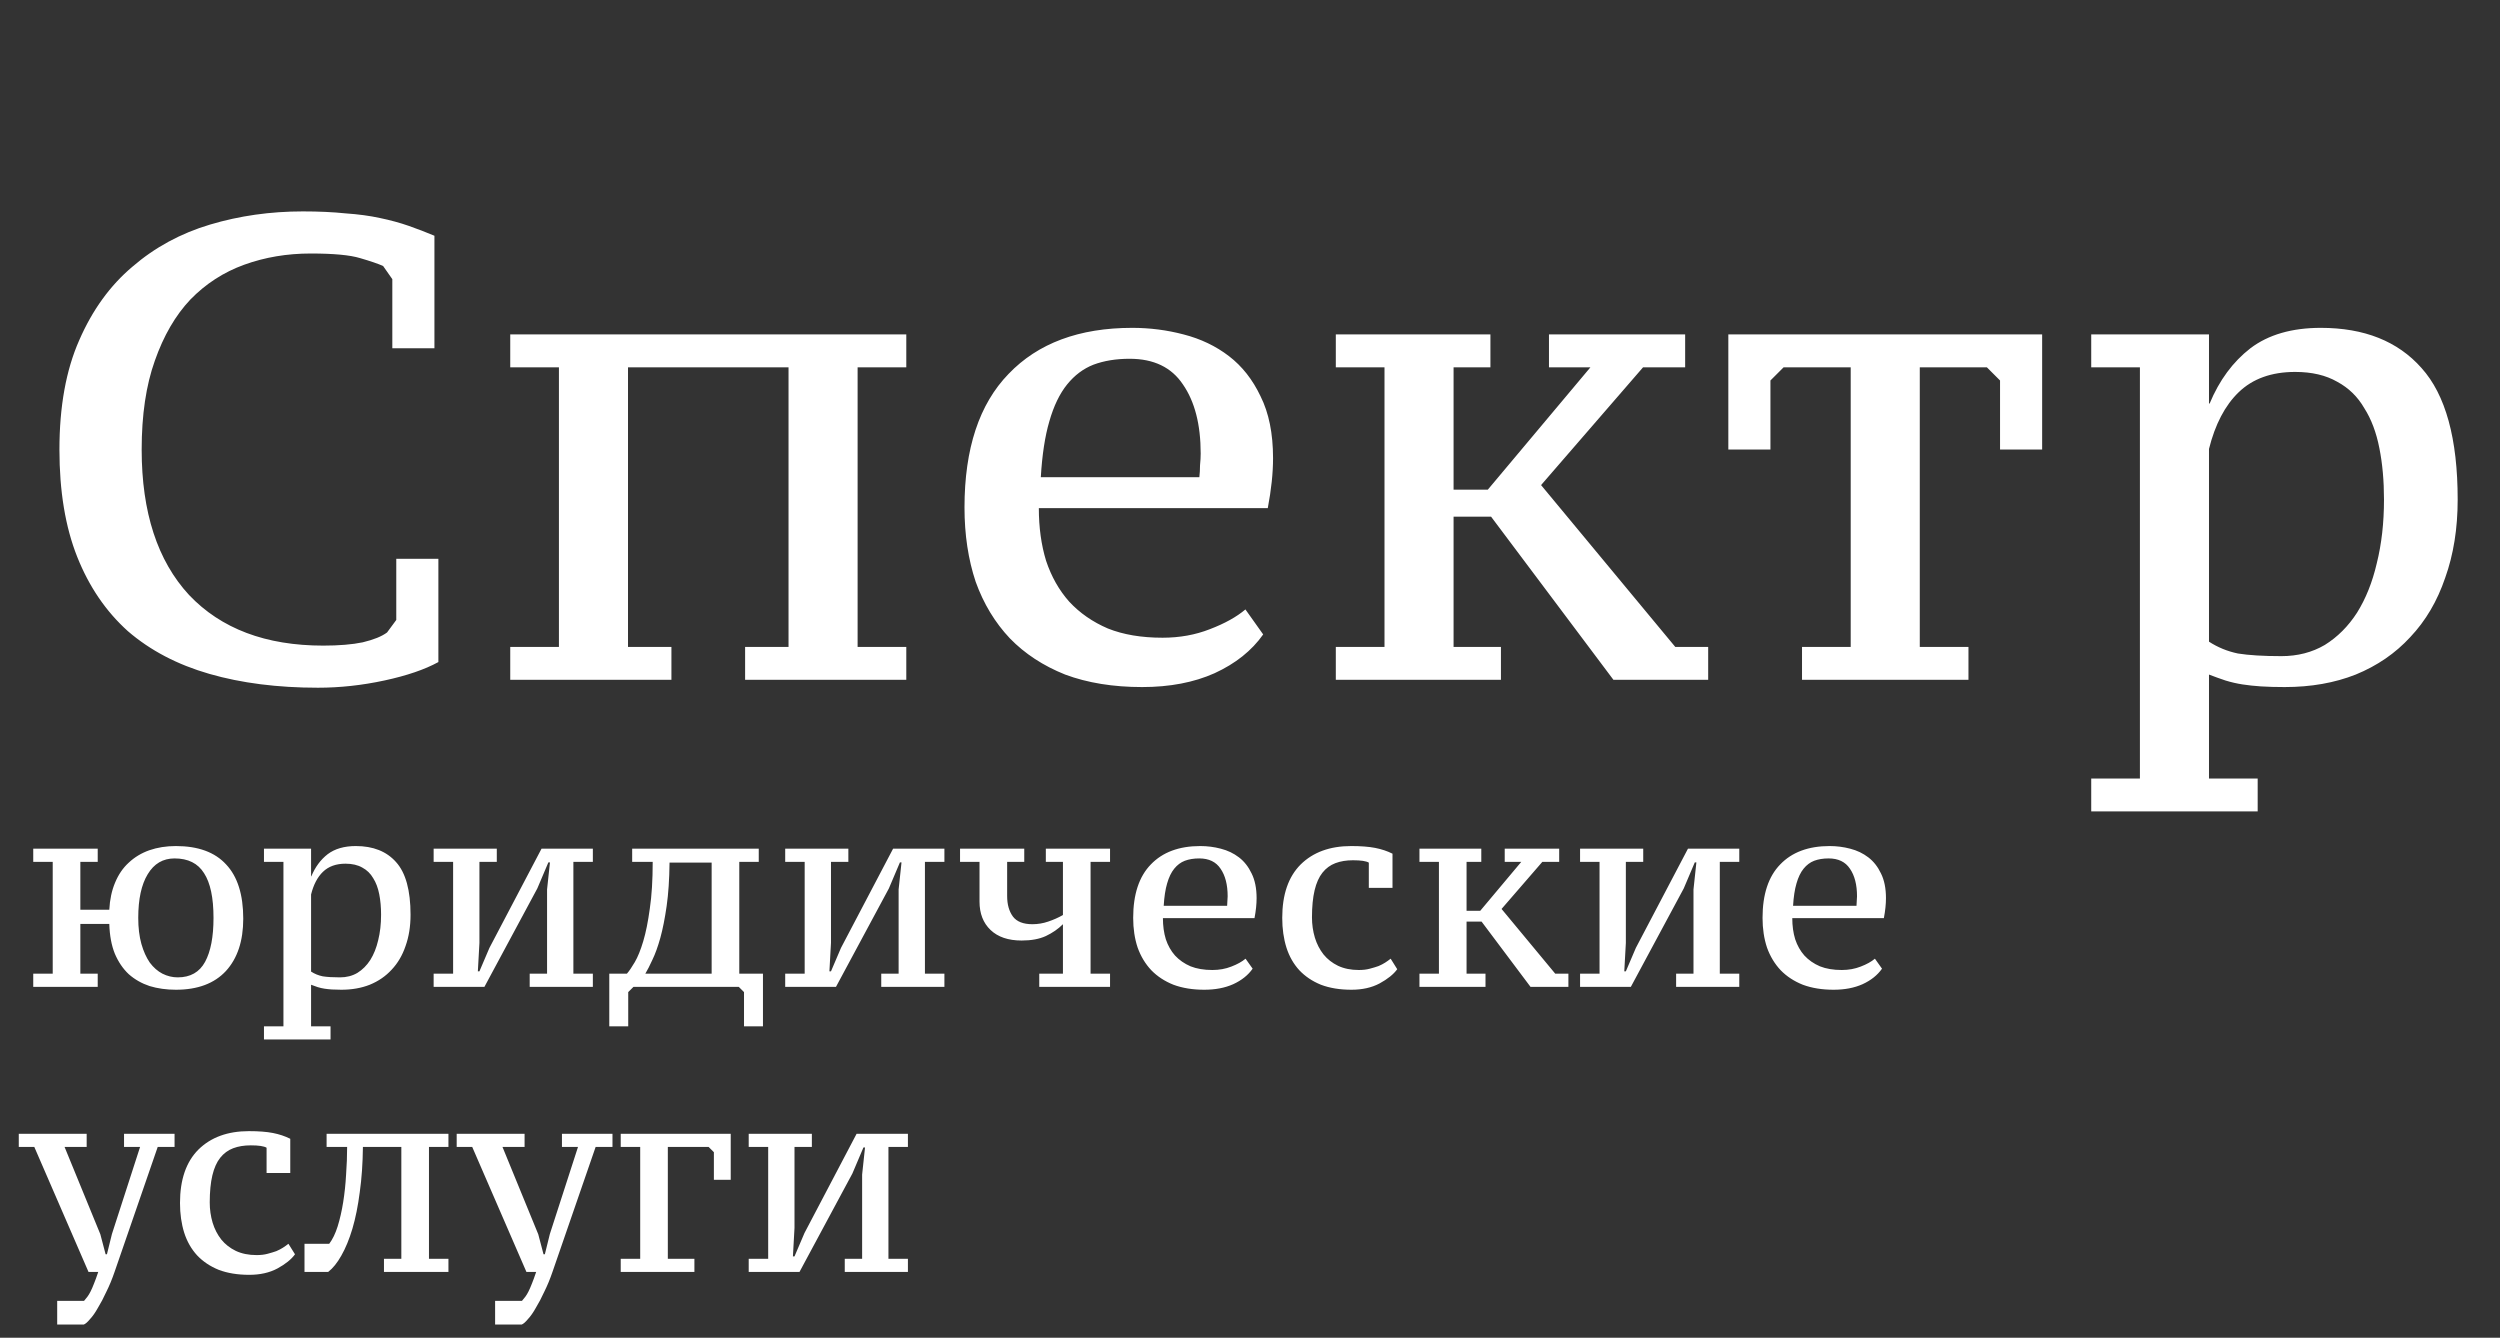
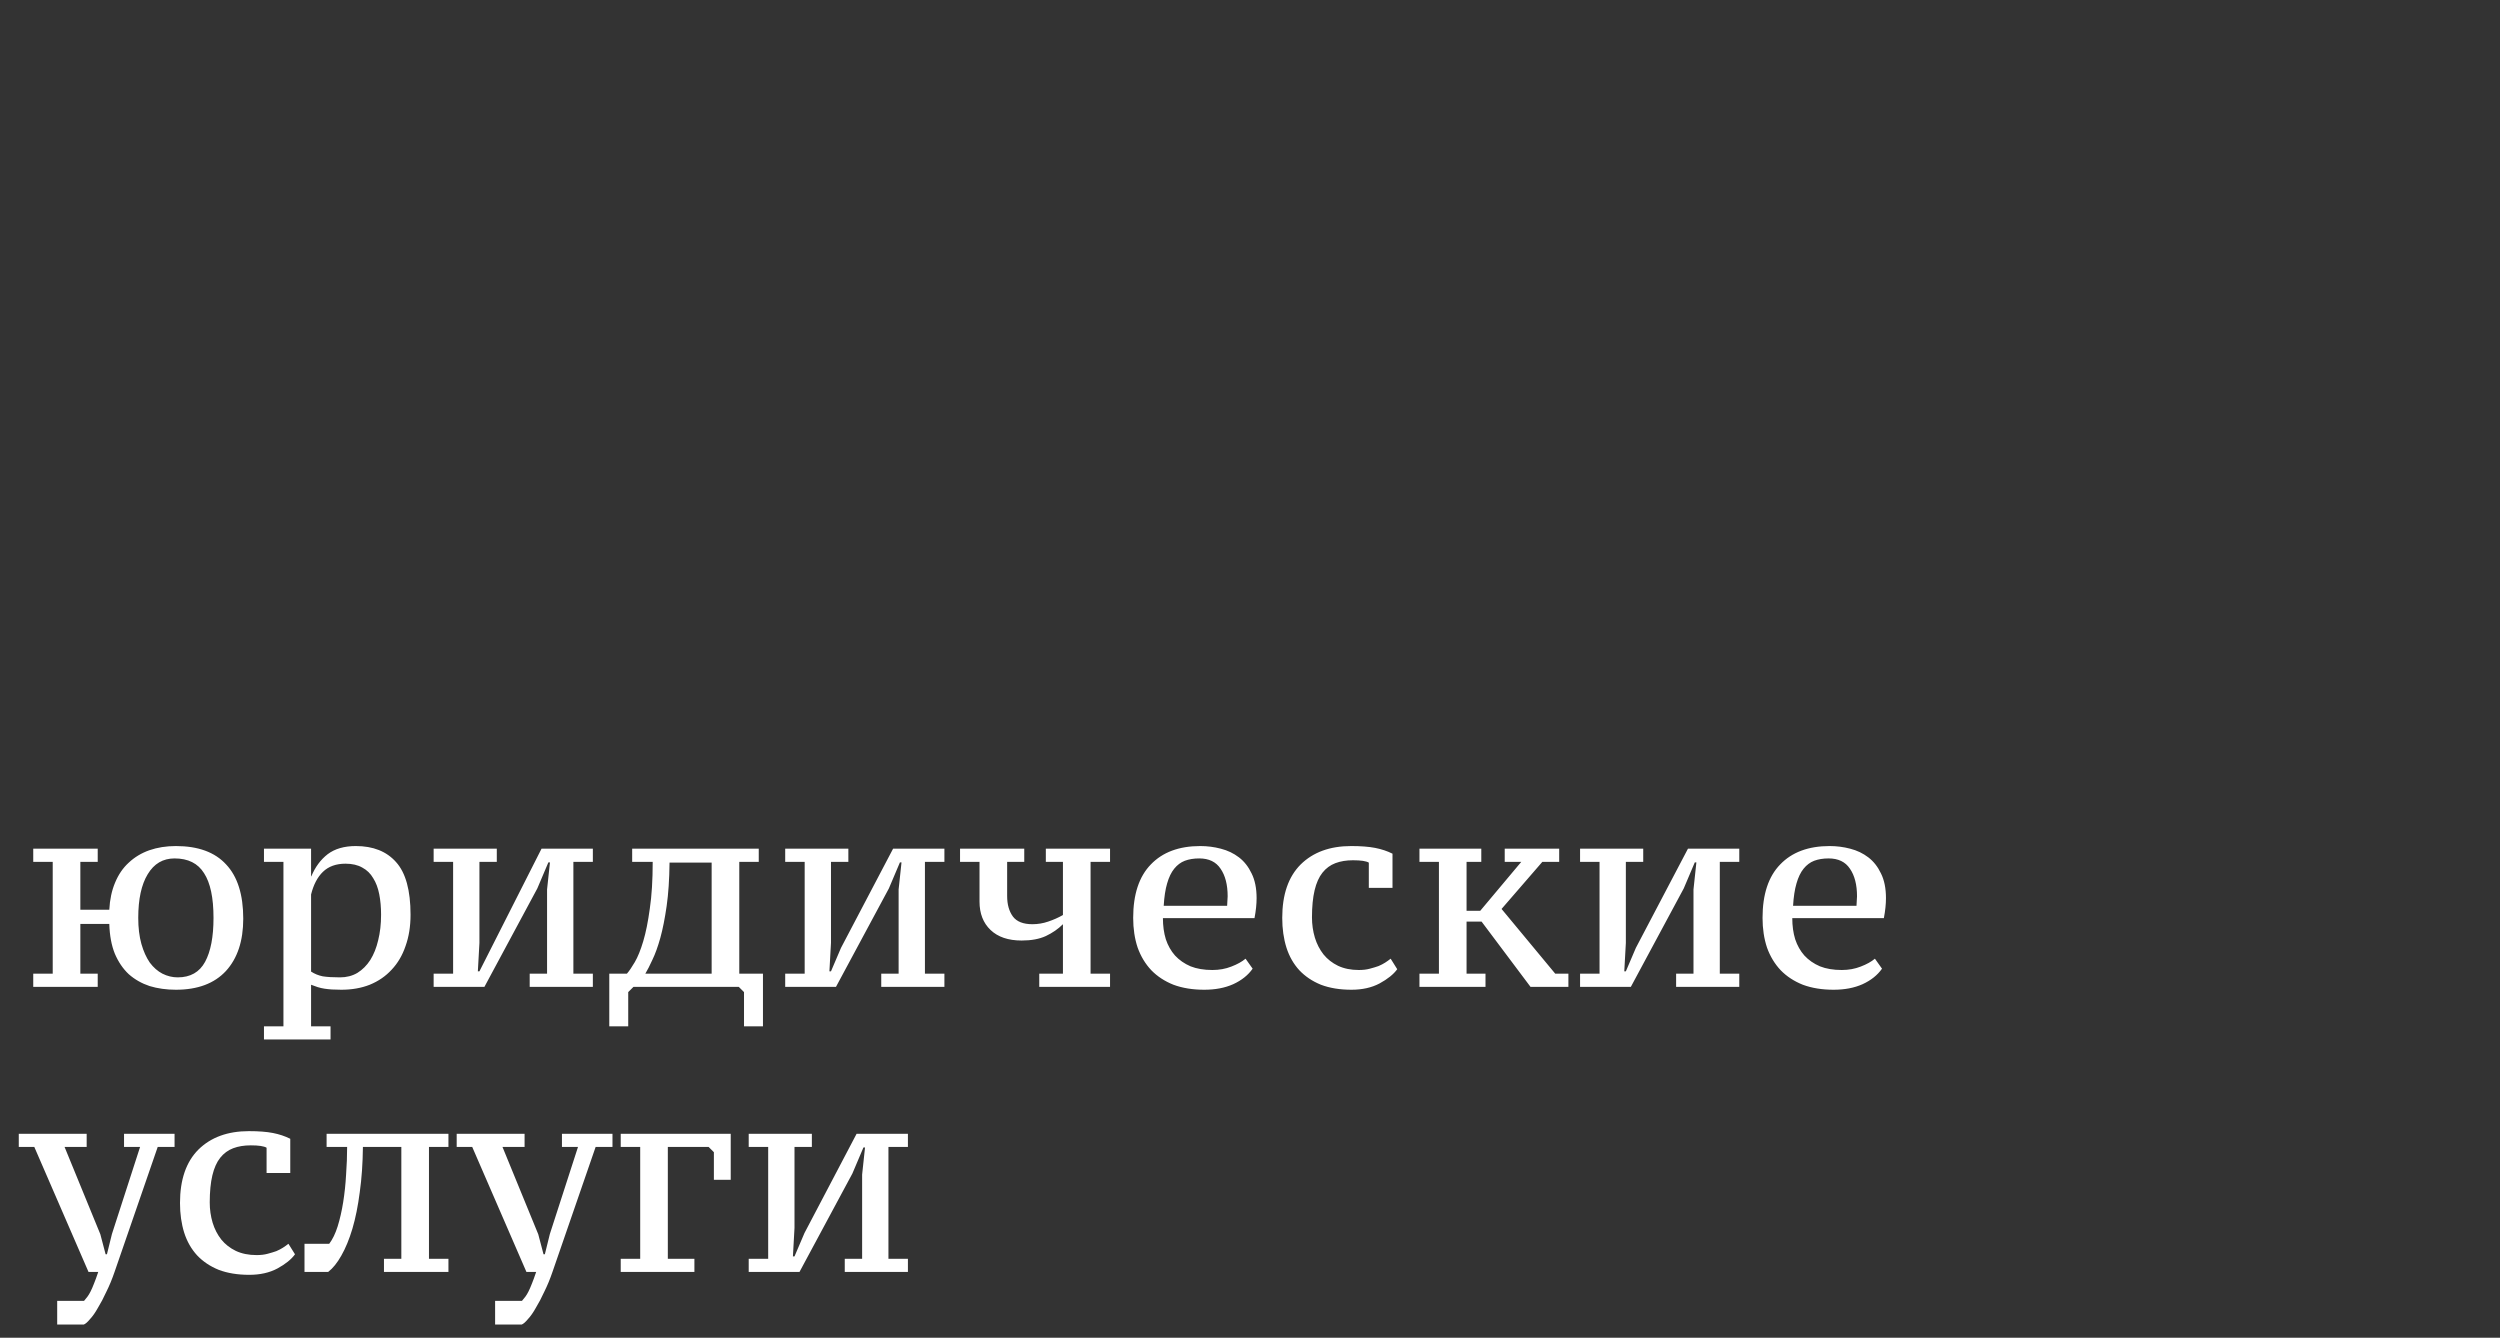
<svg xmlns="http://www.w3.org/2000/svg" width="114" height="61" viewBox="0 0 114 61" fill="none">
  <rect x="0" y="0" width="114" height="61" fill="#333333" stroke="none" />
-   <path d="M18.07 25.48H19.99V30.19C19.37 30.53 18.55 30.81 17.53 31.03C16.51 31.25 15.5 31.36 14.5 31.36C12.66 31.36 11.01 31.15 9.55 30.73C8.09 30.31 6.85 29.66 5.83 28.78C4.83 27.88 4.06 26.75 3.52 25.39C2.98 24.03 2.71 22.4 2.71 20.5C2.71 18.54 3.01 16.88 3.61 15.52C4.21 14.14 5.02 13.02 6.04 12.16C7.06 11.28 8.24 10.64 9.58 10.24C10.92 9.84 12.33 9.64 13.81 9.64C14.53 9.64 15.18 9.67 15.76 9.73C16.34 9.77 16.86 9.84 17.32 9.94C17.8 10.04 18.24 10.16 18.64 10.3C19.04 10.44 19.43 10.59 19.81 10.75V15.88H17.89V12.73L17.47 12.13C17.25 12.03 16.9 11.91 16.42 11.77C15.96 11.63 15.21 11.56 14.17 11.56C13.09 11.56 12.08 11.73 11.14 12.07C10.2 12.41 9.38 12.94 8.68 13.66C8 14.38 7.46 15.31 7.06 16.45C6.66 17.57 6.46 18.92 6.46 20.5C6.46 23.36 7.18 25.57 8.62 27.13C10.08 28.67 12.12 29.44 14.74 29.44C15.46 29.44 16.06 29.39 16.54 29.29C17.04 29.17 17.41 29.02 17.65 28.84L18.07 28.27V25.48ZM30.617 31H23.267V29.5H25.487V16.75H23.267V15.25H41.327V16.75H39.107V29.5H41.327V31H33.977V29.5H35.957V16.75H28.637V29.5H30.617V31ZM57.601 28.93C57.081 29.67 56.341 30.26 55.381 30.7C54.441 31.12 53.341 31.33 52.081 31.33C50.761 31.33 49.591 31.14 48.571 30.76C47.571 30.36 46.731 29.81 46.051 29.11C45.371 28.39 44.851 27.53 44.491 26.53C44.151 25.51 43.981 24.38 43.981 23.14C43.981 20.46 44.651 18.43 45.991 17.05C47.331 15.65 49.211 14.95 51.631 14.95C52.431 14.95 53.211 15.05 53.971 15.25C54.751 15.45 55.441 15.78 56.041 16.24C56.641 16.7 57.121 17.31 57.481 18.07C57.861 18.83 58.051 19.77 58.051 20.89C58.051 21.23 58.031 21.59 57.991 21.97C57.951 22.35 57.891 22.75 57.811 23.17H47.371C47.371 24.05 47.481 24.85 47.701 25.57C47.941 26.29 48.291 26.91 48.751 27.43C49.231 27.95 49.821 28.36 50.521 28.66C51.221 28.94 52.051 29.08 53.011 29.08C53.791 29.08 54.511 28.95 55.171 28.69C55.851 28.43 56.391 28.13 56.791 27.79L57.601 28.93ZM51.511 16.36C50.891 16.36 50.341 16.45 49.861 16.63C49.401 16.81 49.001 17.11 48.661 17.53C48.321 17.95 48.051 18.51 47.851 19.21C47.651 19.89 47.521 20.74 47.461 21.76H54.691C54.711 21.58 54.721 21.4 54.721 21.22C54.741 21.02 54.751 20.84 54.751 20.68C54.751 19.36 54.481 18.31 53.941 17.53C53.421 16.75 52.611 16.36 51.511 16.36ZM70.633 15.25H76.843V16.75H74.923L70.273 22.12L76.393 29.5H77.893V31H73.573L67.993 23.56H66.283V29.5H68.443V31H60.913V29.5H63.133V16.75H60.913V15.25H67.963V16.75H66.283V22.33H67.843L72.523 16.75H70.633V15.25ZM89.762 31H82.172V29.5H84.392V16.75H81.332L80.732 17.35V20.5H78.812V15.25H93.122V20.5H91.202V17.35L90.602 16.75H87.542V29.5H89.762V31ZM102.95 37H95.36V35.5H97.58V16.75H95.36V15.25H100.73V18.4H100.76C101.2 17.34 101.82 16.5 102.62 15.88C103.44 15.26 104.51 14.95 105.83 14.95C107.81 14.95 109.34 15.56 110.42 16.78C111.52 18 112.07 20 112.07 22.78C112.07 24.1 111.88 25.29 111.5 26.35C111.14 27.41 110.61 28.31 109.91 29.05C109.23 29.79 108.4 30.36 107.42 30.76C106.46 31.14 105.38 31.33 104.18 31.33C103.78 31.33 103.42 31.32 103.1 31.3C102.8 31.28 102.52 31.25 102.26 31.21C102 31.17 101.74 31.11 101.48 31.03C101.24 30.95 100.99 30.86 100.73 30.76V35.5H102.95V37ZM104.66 16.96C103.58 16.96 102.72 17.27 102.08 17.89C101.46 18.49 101.01 19.35 100.73 20.47V29.26C101.13 29.52 101.57 29.7 102.05 29.8C102.55 29.88 103.21 29.92 104.03 29.92C104.77 29.92 105.43 29.75 106.01 29.41C106.59 29.05 107.08 28.56 107.48 27.94C107.88 27.3 108.18 26.55 108.38 25.69C108.6 24.81 108.71 23.84 108.71 22.78C108.71 21.92 108.64 21.14 108.5 20.44C108.36 19.72 108.13 19.11 107.81 18.61C107.51 18.09 107.1 17.69 106.58 17.41C106.06 17.11 105.42 16.96 104.66 16.96Z" fill="white" />
-   <path d="M4.456 45H1.516V44.4H2.404V39.3H1.516V38.7H4.456V39.3H3.664V41.484H4.984C5.008 41.02 5.096 40.608 5.248 40.248C5.4 39.88 5.608 39.576 5.872 39.336C6.136 39.088 6.448 38.9 6.808 38.772C7.176 38.644 7.58 38.58 8.02 38.58C9.036 38.58 9.8 38.86 10.312 39.42C10.832 39.972 11.092 40.796 11.092 41.892C11.092 42.908 10.828 43.704 10.3 44.28C9.772 44.848 9.012 45.132 8.02 45.132C7.588 45.132 7.188 45.076 6.82 44.964C6.46 44.844 6.144 44.664 5.872 44.424C5.608 44.176 5.396 43.864 5.236 43.488C5.084 43.112 5 42.66 4.984 42.132H3.664V44.4H4.456V45ZM6.304 41.856C6.304 42.304 6.352 42.7 6.448 43.044C6.544 43.38 6.672 43.664 6.832 43.896C7 44.12 7.192 44.288 7.408 44.4C7.632 44.512 7.864 44.568 8.104 44.568C8.68 44.568 9.096 44.332 9.352 43.86C9.608 43.388 9.736 42.72 9.736 41.856C9.736 40.936 9.592 40.256 9.304 39.816C9.024 39.368 8.576 39.144 7.96 39.144C7.432 39.144 7.024 39.384 6.736 39.864C6.448 40.336 6.304 41 6.304 41.856ZM15.073 47.4H12.037V46.8H12.925V39.3H12.037V38.7H14.185V39.96H14.197C14.373 39.536 14.621 39.2 14.941 38.952C15.269 38.704 15.697 38.58 16.225 38.58C17.017 38.58 17.629 38.824 18.061 39.312C18.501 39.8 18.721 40.6 18.721 41.712C18.721 42.24 18.645 42.716 18.493 43.14C18.349 43.564 18.137 43.924 17.857 44.22C17.585 44.516 17.253 44.744 16.861 44.904C16.477 45.056 16.045 45.132 15.565 45.132C15.405 45.132 15.261 45.128 15.133 45.12C15.013 45.112 14.901 45.1 14.797 45.084C14.693 45.068 14.589 45.044 14.485 45.012C14.389 44.98 14.289 44.944 14.185 44.904V46.8H15.073V47.4ZM15.757 39.384C15.325 39.384 14.981 39.508 14.725 39.756C14.477 39.996 14.297 40.34 14.185 40.788V44.304C14.345 44.408 14.521 44.48 14.713 44.52C14.913 44.552 15.177 44.568 15.505 44.568C15.801 44.568 16.065 44.5 16.297 44.364C16.529 44.22 16.725 44.024 16.885 43.776C17.045 43.52 17.165 43.22 17.245 42.876C17.333 42.524 17.377 42.136 17.377 41.712C17.377 41.368 17.349 41.056 17.293 40.776C17.237 40.488 17.145 40.244 17.017 40.044C16.897 39.836 16.733 39.676 16.525 39.564C16.317 39.444 16.061 39.384 15.757 39.384ZM19.774 38.7H22.654V39.3H21.862V42.996L21.79 44.292H21.862L22.318 43.224L24.694 38.7H27.034V39.3H26.146V44.4H27.034V45H24.154V44.4H24.946V40.56L25.078 39.324H25.006L24.502 40.512L22.09 45H19.774V44.4H20.662V39.3H19.774V38.7ZM28.887 45L28.647 45.24V46.8H27.783V44.4H28.587C28.691 44.28 28.811 44.104 28.947 43.872C29.083 43.64 29.211 43.324 29.331 42.924C29.451 42.524 29.551 42.028 29.631 41.436C29.719 40.844 29.763 40.132 29.763 39.3H28.827V38.7H34.599V39.3H33.711V44.4H34.791V46.8H33.927V45.24L33.687 45H28.887ZM30.531 39.336C30.523 40.096 30.479 40.756 30.399 41.316C30.319 41.876 30.223 42.36 30.111 42.768C29.999 43.168 29.879 43.5 29.751 43.764C29.631 44.028 29.523 44.24 29.427 44.4H32.451V39.336H30.531ZM35.805 38.7H38.685V39.3H37.893V42.996L37.821 44.292H37.893L38.349 43.224L40.725 38.7H43.065V39.3H42.177V44.4H43.065V45H40.185V44.4H40.977V40.56L41.109 39.324H41.037L40.533 40.512L38.121 45H35.805V44.4H36.693V39.3H35.805V38.7ZM43.778 38.7H46.706V39.3H45.926V40.86C45.926 41.244 46.014 41.556 46.19 41.796C46.366 42.028 46.662 42.144 47.078 42.144C47.326 42.144 47.566 42.104 47.798 42.024C48.038 41.944 48.262 41.844 48.47 41.724V39.3H47.69V38.7H50.618V39.3H49.73V44.4H50.618V45H47.39V44.4H48.47V42.144C48.254 42.36 47.994 42.54 47.69 42.684C47.394 42.82 47.026 42.888 46.586 42.888C45.978 42.888 45.506 42.728 45.17 42.408C44.834 42.088 44.666 41.656 44.666 41.112V39.3H43.778V38.7ZM57.121 44.172C56.913 44.468 56.617 44.704 56.233 44.88C55.857 45.048 55.417 45.132 54.913 45.132C54.385 45.132 53.917 45.056 53.509 44.904C53.109 44.744 52.773 44.524 52.501 44.244C52.229 43.956 52.021 43.612 51.877 43.212C51.741 42.804 51.673 42.352 51.673 41.856C51.673 40.784 51.941 39.972 52.477 39.42C53.013 38.86 53.765 38.58 54.733 38.58C55.053 38.58 55.365 38.62 55.669 38.7C55.981 38.78 56.257 38.912 56.497 39.096C56.737 39.28 56.929 39.524 57.073 39.828C57.225 40.132 57.301 40.508 57.301 40.956C57.301 41.092 57.293 41.236 57.277 41.388C57.261 41.54 57.237 41.7 57.205 41.868H53.029C53.029 42.22 53.073 42.54 53.161 42.828C53.257 43.116 53.397 43.364 53.581 43.572C53.773 43.78 54.009 43.944 54.289 44.064C54.569 44.176 54.901 44.232 55.285 44.232C55.597 44.232 55.885 44.18 56.149 44.076C56.421 43.972 56.637 43.852 56.797 43.716L57.121 44.172ZM54.685 39.144C54.437 39.144 54.217 39.18 54.025 39.252C53.841 39.324 53.681 39.444 53.545 39.612C53.409 39.78 53.301 40.004 53.221 40.284C53.141 40.556 53.089 40.896 53.065 41.304H55.957C55.965 41.232 55.969 41.16 55.969 41.088C55.977 41.008 55.981 40.936 55.981 40.872C55.981 40.344 55.873 39.924 55.657 39.612C55.449 39.3 55.125 39.144 54.685 39.144ZM63.714 44.196C63.546 44.428 63.278 44.644 62.91 44.844C62.55 45.036 62.122 45.132 61.626 45.132C61.098 45.132 60.634 45.056 60.234 44.904C59.842 44.744 59.514 44.524 59.25 44.244C58.986 43.956 58.79 43.612 58.662 43.212C58.534 42.804 58.47 42.352 58.47 41.856C58.47 40.792 58.75 39.98 59.31 39.42C59.878 38.86 60.646 38.58 61.614 38.58C62.054 38.58 62.418 38.608 62.706 38.664C62.994 38.72 63.258 38.808 63.498 38.928V40.488H62.418V39.336C62.298 39.264 62.058 39.228 61.698 39.228C61.394 39.228 61.126 39.272 60.894 39.36C60.662 39.448 60.466 39.592 60.306 39.792C60.146 39.992 60.026 40.26 59.946 40.596C59.866 40.932 59.826 41.344 59.826 41.832C59.826 42.152 59.87 42.46 59.958 42.756C60.046 43.044 60.178 43.3 60.354 43.524C60.53 43.74 60.75 43.912 61.014 44.04C61.286 44.168 61.602 44.232 61.962 44.232C62.154 44.232 62.322 44.212 62.466 44.172C62.618 44.132 62.75 44.092 62.862 44.052C62.974 44.004 63.074 43.952 63.162 43.896C63.25 43.84 63.334 43.78 63.414 43.716L63.714 44.196ZM68.615 38.7H71.099V39.3H70.331L68.471 41.448L70.919 44.4H71.519V45H69.791L67.559 42.024H66.875V44.4H67.739V45H64.727V44.4H65.615V39.3H64.727V38.7H67.547V39.3H66.875V41.532H67.499L69.371 39.3H68.615V38.7ZM72.051 38.7H74.931V39.3H74.139V42.996L74.067 44.292H74.139L74.595 43.224L76.971 38.7H79.311V39.3H78.423V44.4H79.311V45H76.431V44.4H77.223V40.56L77.355 39.324H77.283L76.779 40.512L74.367 45H72.051V44.4H72.939V39.3H72.051V38.7ZM85.82 44.172C85.612 44.468 85.316 44.704 84.932 44.88C84.556 45.048 84.116 45.132 83.612 45.132C83.084 45.132 82.616 45.056 82.208 44.904C81.808 44.744 81.472 44.524 81.2 44.244C80.928 43.956 80.72 43.612 80.576 43.212C80.44 42.804 80.372 42.352 80.372 41.856C80.372 40.784 80.64 39.972 81.176 39.42C81.712 38.86 82.464 38.58 83.432 38.58C83.752 38.58 84.064 38.62 84.368 38.7C84.68 38.78 84.956 38.912 85.196 39.096C85.436 39.28 85.628 39.524 85.772 39.828C85.924 40.132 86 40.508 86 40.956C86 41.092 85.992 41.236 85.976 41.388C85.96 41.54 85.936 41.7 85.904 41.868H81.728C81.728 42.22 81.772 42.54 81.86 42.828C81.956 43.116 82.096 43.364 82.28 43.572C82.472 43.78 82.708 43.944 82.988 44.064C83.268 44.176 83.6 44.232 83.984 44.232C84.296 44.232 84.584 44.18 84.848 44.076C85.12 43.972 85.336 43.852 85.496 43.716L85.82 44.172ZM83.384 39.144C83.136 39.144 82.916 39.18 82.724 39.252C82.54 39.324 82.38 39.444 82.244 39.612C82.108 39.78 82 40.004 81.92 40.284C81.84 40.556 81.788 40.896 81.764 41.304H84.656C84.664 41.232 84.668 41.16 84.668 41.088C84.676 41.008 84.68 40.936 84.68 40.872C84.68 40.344 84.572 39.924 84.356 39.612C84.148 39.3 83.824 39.144 83.384 39.144ZM1.564 52.3H0.856V51.7H3.952V52.3H2.944L4.576 56.284L4.816 57.196H4.876L5.104 56.272L6.388 52.3H5.656V51.7H7.96V52.3H7.192L5.224 58C5.112 58.328 4.988 58.628 4.852 58.9C4.724 59.18 4.596 59.424 4.468 59.632C4.348 59.848 4.228 60.02 4.108 60.148C3.996 60.284 3.9 60.368 3.82 60.4H2.608V59.32H3.832C3.888 59.256 3.94 59.192 3.988 59.128C4.036 59.064 4.084 58.984 4.132 58.888C4.18 58.792 4.232 58.672 4.288 58.528C4.344 58.392 4.408 58.216 4.48 58H4.036L1.564 52.3ZM13.452 57.196C13.284 57.428 13.016 57.644 12.648 57.844C12.288 58.036 11.86 58.132 11.364 58.132C10.836 58.132 10.372 58.056 9.972 57.904C9.58 57.744 9.252 57.524 8.988 57.244C8.724 56.956 8.528 56.612 8.4 56.212C8.272 55.804 8.208 55.352 8.208 54.856C8.208 53.792 8.488 52.98 9.048 52.42C9.616 51.86 10.384 51.58 11.352 51.58C11.792 51.58 12.156 51.608 12.444 51.664C12.732 51.72 12.996 51.808 13.236 51.928V53.488H12.156V52.336C12.036 52.264 11.796 52.228 11.436 52.228C11.132 52.228 10.864 52.272 10.632 52.36C10.4 52.448 10.204 52.592 10.044 52.792C9.884 52.992 9.764 53.26 9.684 53.596C9.604 53.932 9.564 54.344 9.564 54.832C9.564 55.152 9.608 55.46 9.696 55.756C9.784 56.044 9.916 56.3 10.092 56.524C10.268 56.74 10.488 56.912 10.752 57.04C11.024 57.168 11.34 57.232 11.7 57.232C11.892 57.232 12.06 57.212 12.204 57.172C12.356 57.132 12.488 57.092 12.6 57.052C12.712 57.004 12.812 56.952 12.9 56.896C12.988 56.84 13.072 56.78 13.152 56.716L13.452 57.196ZM15.013 56.716C15.165 56.516 15.293 56.252 15.397 55.924C15.501 55.588 15.585 55.22 15.649 54.82C15.713 54.42 15.757 54.004 15.781 53.572C15.813 53.132 15.829 52.708 15.829 52.3H14.893V51.7H20.449V52.3H19.561V57.4H20.449V58H17.509V57.4H18.301V52.3H16.549C16.541 53.052 16.493 53.74 16.405 54.364C16.325 54.988 16.213 55.544 16.069 56.032C15.925 56.512 15.757 56.92 15.565 57.256C15.381 57.584 15.181 57.832 14.965 58H13.885V56.716H15.013ZM21.533 52.3H20.825V51.7H23.921V52.3H22.913L24.545 56.284L24.785 57.196H24.845L25.073 56.272L26.357 52.3H25.625V51.7H27.929V52.3H27.161L25.193 58C25.081 58.328 24.957 58.628 24.821 58.9C24.693 59.18 24.565 59.424 24.437 59.632C24.317 59.848 24.197 60.02 24.077 60.148C23.965 60.284 23.869 60.368 23.789 60.4H22.577V59.32H23.801C23.857 59.256 23.909 59.192 23.957 59.128C24.005 59.064 24.053 58.984 24.101 58.888C24.149 58.792 24.201 58.672 24.257 58.528C24.313 58.392 24.377 58.216 24.449 58H24.005L21.533 52.3ZM33.321 51.7V53.8H32.553V52.54L32.313 52.3H30.453V57.4H31.665V58H28.305V57.4H29.193V52.3H28.305V51.7H33.321ZM34.141 51.7H37.021V52.3H36.229V55.996L36.157 57.292H36.229L36.685 56.224L39.061 51.7H41.401V52.3H40.513V57.4H41.401V58H38.521V57.4H39.313V53.56L39.445 52.324H39.373L38.869 53.512L36.457 58H34.141V57.4H35.029V52.3H34.141V51.7Z" fill="white" />
+   <path d="M4.456 45H1.516V44.4H2.404V39.3H1.516V38.7H4.456V39.3H3.664V41.484H4.984C5.008 41.02 5.096 40.608 5.248 40.248C5.4 39.88 5.608 39.576 5.872 39.336C6.136 39.088 6.448 38.9 6.808 38.772C7.176 38.644 7.58 38.58 8.02 38.58C9.036 38.58 9.8 38.86 10.312 39.42C10.832 39.972 11.092 40.796 11.092 41.892C11.092 42.908 10.828 43.704 10.3 44.28C9.772 44.848 9.012 45.132 8.02 45.132C7.588 45.132 7.188 45.076 6.82 44.964C6.46 44.844 6.144 44.664 5.872 44.424C5.608 44.176 5.396 43.864 5.236 43.488C5.084 43.112 5 42.66 4.984 42.132H3.664V44.4H4.456V45ZM6.304 41.856C6.304 42.304 6.352 42.7 6.448 43.044C6.544 43.38 6.672 43.664 6.832 43.896C7 44.12 7.192 44.288 7.408 44.4C7.632 44.512 7.864 44.568 8.104 44.568C8.68 44.568 9.096 44.332 9.352 43.86C9.608 43.388 9.736 42.72 9.736 41.856C9.736 40.936 9.592 40.256 9.304 39.816C9.024 39.368 8.576 39.144 7.96 39.144C7.432 39.144 7.024 39.384 6.736 39.864C6.448 40.336 6.304 41 6.304 41.856ZM15.073 47.4H12.037V46.8H12.925V39.3H12.037V38.7H14.185V39.96H14.197C14.373 39.536 14.621 39.2 14.941 38.952C15.269 38.704 15.697 38.58 16.225 38.58C17.017 38.58 17.629 38.824 18.061 39.312C18.501 39.8 18.721 40.6 18.721 41.712C18.721 42.24 18.645 42.716 18.493 43.14C18.349 43.564 18.137 43.924 17.857 44.22C17.585 44.516 17.253 44.744 16.861 44.904C16.477 45.056 16.045 45.132 15.565 45.132C15.405 45.132 15.261 45.128 15.133 45.12C15.013 45.112 14.901 45.1 14.797 45.084C14.693 45.068 14.589 45.044 14.485 45.012C14.389 44.98 14.289 44.944 14.185 44.904V46.8H15.073V47.4ZM15.757 39.384C15.325 39.384 14.981 39.508 14.725 39.756C14.477 39.996 14.297 40.34 14.185 40.788V44.304C14.345 44.408 14.521 44.48 14.713 44.52C14.913 44.552 15.177 44.568 15.505 44.568C15.801 44.568 16.065 44.5 16.297 44.364C16.529 44.22 16.725 44.024 16.885 43.776C17.045 43.52 17.165 43.22 17.245 42.876C17.333 42.524 17.377 42.136 17.377 41.712C17.377 41.368 17.349 41.056 17.293 40.776C17.237 40.488 17.145 40.244 17.017 40.044C16.897 39.836 16.733 39.676 16.525 39.564C16.317 39.444 16.061 39.384 15.757 39.384ZM19.774 38.7H22.654V39.3H21.862V42.996L21.79 44.292H21.862L24.694 38.7H27.034V39.3H26.146V44.4H27.034V45H24.154V44.4H24.946V40.56L25.078 39.324H25.006L24.502 40.512L22.09 45H19.774V44.4H20.662V39.3H19.774V38.7ZM28.887 45L28.647 45.24V46.8H27.783V44.4H28.587C28.691 44.28 28.811 44.104 28.947 43.872C29.083 43.64 29.211 43.324 29.331 42.924C29.451 42.524 29.551 42.028 29.631 41.436C29.719 40.844 29.763 40.132 29.763 39.3H28.827V38.7H34.599V39.3H33.711V44.4H34.791V46.8H33.927V45.24L33.687 45H28.887ZM30.531 39.336C30.523 40.096 30.479 40.756 30.399 41.316C30.319 41.876 30.223 42.36 30.111 42.768C29.999 43.168 29.879 43.5 29.751 43.764C29.631 44.028 29.523 44.24 29.427 44.4H32.451V39.336H30.531ZM35.805 38.7H38.685V39.3H37.893V42.996L37.821 44.292H37.893L38.349 43.224L40.725 38.7H43.065V39.3H42.177V44.4H43.065V45H40.185V44.4H40.977V40.56L41.109 39.324H41.037L40.533 40.512L38.121 45H35.805V44.4H36.693V39.3H35.805V38.7ZM43.778 38.7H46.706V39.3H45.926V40.86C45.926 41.244 46.014 41.556 46.19 41.796C46.366 42.028 46.662 42.144 47.078 42.144C47.326 42.144 47.566 42.104 47.798 42.024C48.038 41.944 48.262 41.844 48.47 41.724V39.3H47.69V38.7H50.618V39.3H49.73V44.4H50.618V45H47.39V44.4H48.47V42.144C48.254 42.36 47.994 42.54 47.69 42.684C47.394 42.82 47.026 42.888 46.586 42.888C45.978 42.888 45.506 42.728 45.17 42.408C44.834 42.088 44.666 41.656 44.666 41.112V39.3H43.778V38.7ZM57.121 44.172C56.913 44.468 56.617 44.704 56.233 44.88C55.857 45.048 55.417 45.132 54.913 45.132C54.385 45.132 53.917 45.056 53.509 44.904C53.109 44.744 52.773 44.524 52.501 44.244C52.229 43.956 52.021 43.612 51.877 43.212C51.741 42.804 51.673 42.352 51.673 41.856C51.673 40.784 51.941 39.972 52.477 39.42C53.013 38.86 53.765 38.58 54.733 38.58C55.053 38.58 55.365 38.62 55.669 38.7C55.981 38.78 56.257 38.912 56.497 39.096C56.737 39.28 56.929 39.524 57.073 39.828C57.225 40.132 57.301 40.508 57.301 40.956C57.301 41.092 57.293 41.236 57.277 41.388C57.261 41.54 57.237 41.7 57.205 41.868H53.029C53.029 42.22 53.073 42.54 53.161 42.828C53.257 43.116 53.397 43.364 53.581 43.572C53.773 43.78 54.009 43.944 54.289 44.064C54.569 44.176 54.901 44.232 55.285 44.232C55.597 44.232 55.885 44.18 56.149 44.076C56.421 43.972 56.637 43.852 56.797 43.716L57.121 44.172ZM54.685 39.144C54.437 39.144 54.217 39.18 54.025 39.252C53.841 39.324 53.681 39.444 53.545 39.612C53.409 39.78 53.301 40.004 53.221 40.284C53.141 40.556 53.089 40.896 53.065 41.304H55.957C55.965 41.232 55.969 41.16 55.969 41.088C55.977 41.008 55.981 40.936 55.981 40.872C55.981 40.344 55.873 39.924 55.657 39.612C55.449 39.3 55.125 39.144 54.685 39.144ZM63.714 44.196C63.546 44.428 63.278 44.644 62.91 44.844C62.55 45.036 62.122 45.132 61.626 45.132C61.098 45.132 60.634 45.056 60.234 44.904C59.842 44.744 59.514 44.524 59.25 44.244C58.986 43.956 58.79 43.612 58.662 43.212C58.534 42.804 58.47 42.352 58.47 41.856C58.47 40.792 58.75 39.98 59.31 39.42C59.878 38.86 60.646 38.58 61.614 38.58C62.054 38.58 62.418 38.608 62.706 38.664C62.994 38.72 63.258 38.808 63.498 38.928V40.488H62.418V39.336C62.298 39.264 62.058 39.228 61.698 39.228C61.394 39.228 61.126 39.272 60.894 39.36C60.662 39.448 60.466 39.592 60.306 39.792C60.146 39.992 60.026 40.26 59.946 40.596C59.866 40.932 59.826 41.344 59.826 41.832C59.826 42.152 59.87 42.46 59.958 42.756C60.046 43.044 60.178 43.3 60.354 43.524C60.53 43.74 60.75 43.912 61.014 44.04C61.286 44.168 61.602 44.232 61.962 44.232C62.154 44.232 62.322 44.212 62.466 44.172C62.618 44.132 62.75 44.092 62.862 44.052C62.974 44.004 63.074 43.952 63.162 43.896C63.25 43.84 63.334 43.78 63.414 43.716L63.714 44.196ZM68.615 38.7H71.099V39.3H70.331L68.471 41.448L70.919 44.4H71.519V45H69.791L67.559 42.024H66.875V44.4H67.739V45H64.727V44.4H65.615V39.3H64.727V38.7H67.547V39.3H66.875V41.532H67.499L69.371 39.3H68.615V38.7ZM72.051 38.7H74.931V39.3H74.139V42.996L74.067 44.292H74.139L74.595 43.224L76.971 38.7H79.311V39.3H78.423V44.4H79.311V45H76.431V44.4H77.223V40.56L77.355 39.324H77.283L76.779 40.512L74.367 45H72.051V44.4H72.939V39.3H72.051V38.7ZM85.82 44.172C85.612 44.468 85.316 44.704 84.932 44.88C84.556 45.048 84.116 45.132 83.612 45.132C83.084 45.132 82.616 45.056 82.208 44.904C81.808 44.744 81.472 44.524 81.2 44.244C80.928 43.956 80.72 43.612 80.576 43.212C80.44 42.804 80.372 42.352 80.372 41.856C80.372 40.784 80.64 39.972 81.176 39.42C81.712 38.86 82.464 38.58 83.432 38.58C83.752 38.58 84.064 38.62 84.368 38.7C84.68 38.78 84.956 38.912 85.196 39.096C85.436 39.28 85.628 39.524 85.772 39.828C85.924 40.132 86 40.508 86 40.956C86 41.092 85.992 41.236 85.976 41.388C85.96 41.54 85.936 41.7 85.904 41.868H81.728C81.728 42.22 81.772 42.54 81.86 42.828C81.956 43.116 82.096 43.364 82.28 43.572C82.472 43.78 82.708 43.944 82.988 44.064C83.268 44.176 83.6 44.232 83.984 44.232C84.296 44.232 84.584 44.18 84.848 44.076C85.12 43.972 85.336 43.852 85.496 43.716L85.82 44.172ZM83.384 39.144C83.136 39.144 82.916 39.18 82.724 39.252C82.54 39.324 82.38 39.444 82.244 39.612C82.108 39.78 82 40.004 81.92 40.284C81.84 40.556 81.788 40.896 81.764 41.304H84.656C84.664 41.232 84.668 41.16 84.668 41.088C84.676 41.008 84.68 40.936 84.68 40.872C84.68 40.344 84.572 39.924 84.356 39.612C84.148 39.3 83.824 39.144 83.384 39.144ZM1.564 52.3H0.856V51.7H3.952V52.3H2.944L4.576 56.284L4.816 57.196H4.876L5.104 56.272L6.388 52.3H5.656V51.7H7.96V52.3H7.192L5.224 58C5.112 58.328 4.988 58.628 4.852 58.9C4.724 59.18 4.596 59.424 4.468 59.632C4.348 59.848 4.228 60.02 4.108 60.148C3.996 60.284 3.9 60.368 3.82 60.4H2.608V59.32H3.832C3.888 59.256 3.94 59.192 3.988 59.128C4.036 59.064 4.084 58.984 4.132 58.888C4.18 58.792 4.232 58.672 4.288 58.528C4.344 58.392 4.408 58.216 4.48 58H4.036L1.564 52.3ZM13.452 57.196C13.284 57.428 13.016 57.644 12.648 57.844C12.288 58.036 11.86 58.132 11.364 58.132C10.836 58.132 10.372 58.056 9.972 57.904C9.58 57.744 9.252 57.524 8.988 57.244C8.724 56.956 8.528 56.612 8.4 56.212C8.272 55.804 8.208 55.352 8.208 54.856C8.208 53.792 8.488 52.98 9.048 52.42C9.616 51.86 10.384 51.58 11.352 51.58C11.792 51.58 12.156 51.608 12.444 51.664C12.732 51.72 12.996 51.808 13.236 51.928V53.488H12.156V52.336C12.036 52.264 11.796 52.228 11.436 52.228C11.132 52.228 10.864 52.272 10.632 52.36C10.4 52.448 10.204 52.592 10.044 52.792C9.884 52.992 9.764 53.26 9.684 53.596C9.604 53.932 9.564 54.344 9.564 54.832C9.564 55.152 9.608 55.46 9.696 55.756C9.784 56.044 9.916 56.3 10.092 56.524C10.268 56.74 10.488 56.912 10.752 57.04C11.024 57.168 11.34 57.232 11.7 57.232C11.892 57.232 12.06 57.212 12.204 57.172C12.356 57.132 12.488 57.092 12.6 57.052C12.712 57.004 12.812 56.952 12.9 56.896C12.988 56.84 13.072 56.78 13.152 56.716L13.452 57.196ZM15.013 56.716C15.165 56.516 15.293 56.252 15.397 55.924C15.501 55.588 15.585 55.22 15.649 54.82C15.713 54.42 15.757 54.004 15.781 53.572C15.813 53.132 15.829 52.708 15.829 52.3H14.893V51.7H20.449V52.3H19.561V57.4H20.449V58H17.509V57.4H18.301V52.3H16.549C16.541 53.052 16.493 53.74 16.405 54.364C16.325 54.988 16.213 55.544 16.069 56.032C15.925 56.512 15.757 56.92 15.565 57.256C15.381 57.584 15.181 57.832 14.965 58H13.885V56.716H15.013ZM21.533 52.3H20.825V51.7H23.921V52.3H22.913L24.545 56.284L24.785 57.196H24.845L25.073 56.272L26.357 52.3H25.625V51.7H27.929V52.3H27.161L25.193 58C25.081 58.328 24.957 58.628 24.821 58.9C24.693 59.18 24.565 59.424 24.437 59.632C24.317 59.848 24.197 60.02 24.077 60.148C23.965 60.284 23.869 60.368 23.789 60.4H22.577V59.32H23.801C23.857 59.256 23.909 59.192 23.957 59.128C24.005 59.064 24.053 58.984 24.101 58.888C24.149 58.792 24.201 58.672 24.257 58.528C24.313 58.392 24.377 58.216 24.449 58H24.005L21.533 52.3ZM33.321 51.7V53.8H32.553V52.54L32.313 52.3H30.453V57.4H31.665V58H28.305V57.4H29.193V52.3H28.305V51.7H33.321ZM34.141 51.7H37.021V52.3H36.229V55.996L36.157 57.292H36.229L36.685 56.224L39.061 51.7H41.401V52.3H40.513V57.4H41.401V58H38.521V57.4H39.313V53.56L39.445 52.324H39.373L38.869 53.512L36.457 58H34.141V57.4H35.029V52.3H34.141V51.7Z" fill="white" />
</svg>